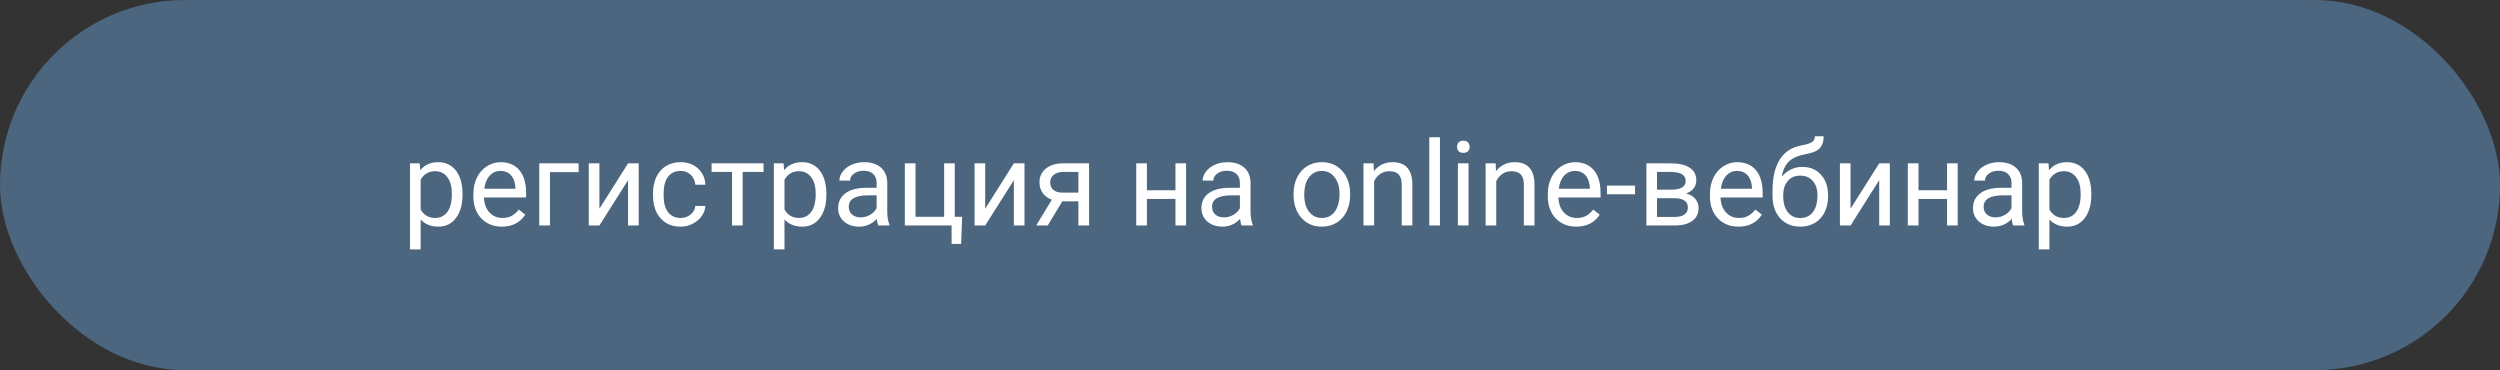
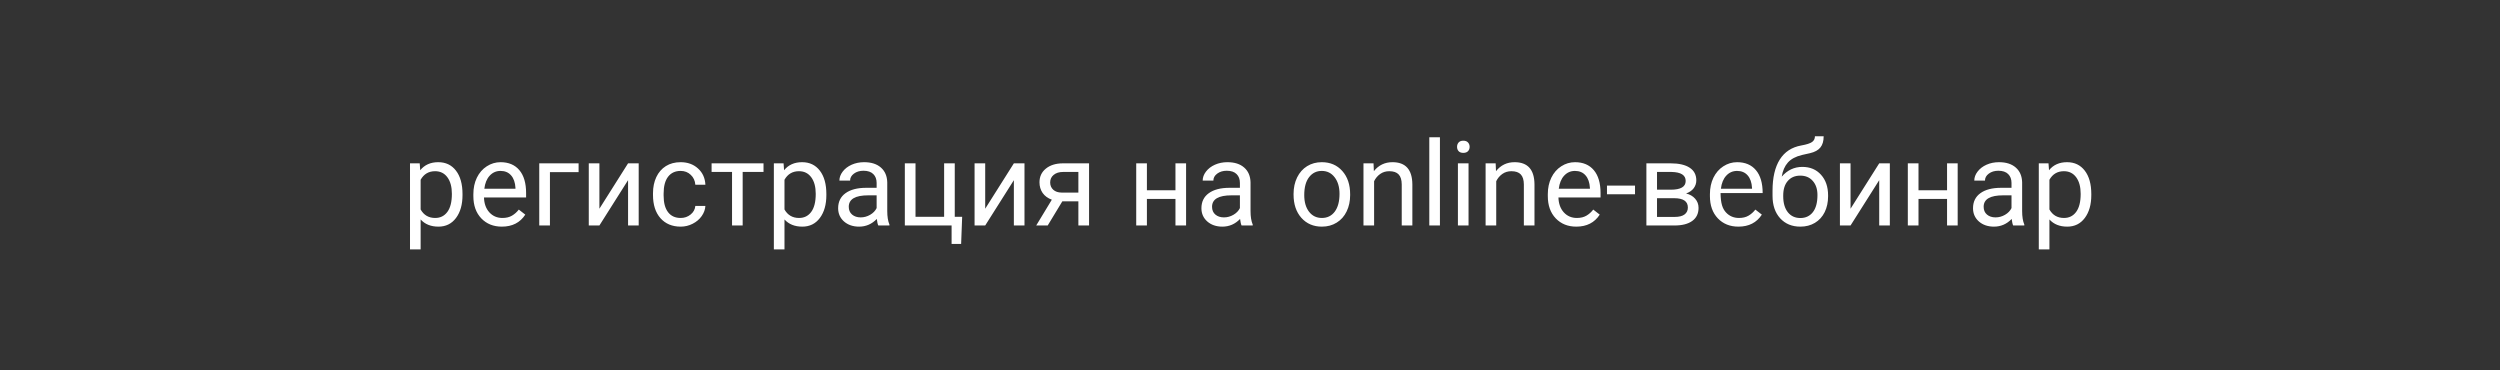
<svg xmlns="http://www.w3.org/2000/svg" width="1020" height="151" viewBox="0 0 1020 151" fill="none">
  <rect x="0" y="0" width="1020" height="151" fill="#333333" stroke="none" />
-   <rect width="1020" height="151" rx="75.5" fill="#4C6680" />
-   <path d="M188.703 79.602C188.703 83.461 187.82 86.57 186.055 88.93C184.289 91.289 181.898 92.469 178.883 92.469C175.805 92.469 173.383 91.492 171.617 89.539V101.75H167.281V66.641H171.242L171.453 69.453C173.219 67.266 175.672 66.172 178.812 66.172C181.859 66.172 184.266 67.32 186.031 69.617C187.812 71.914 188.703 75.109 188.703 79.203V79.602ZM184.367 79.109C184.367 76.25 183.758 73.992 182.539 72.336C181.32 70.68 179.648 69.852 177.523 69.852C174.898 69.852 172.93 71.016 171.617 73.344V85.461C172.914 87.773 174.898 88.93 177.57 88.93C179.648 88.93 181.297 88.109 182.516 86.469C183.75 84.812 184.367 82.359 184.367 79.109ZM204.758 92.469C201.32 92.469 198.523 91.344 196.367 89.094C194.211 86.828 193.133 83.805 193.133 80.023V79.227C193.133 76.711 193.609 74.469 194.562 72.5C195.531 70.516 196.875 68.969 198.594 67.859C200.328 66.734 202.203 66.172 204.219 66.172C207.516 66.172 210.078 67.258 211.906 69.43C213.734 71.602 214.648 74.711 214.648 78.758V80.562H197.469C197.531 83.062 198.258 85.086 199.648 86.633C201.055 88.164 202.836 88.93 204.992 88.93C206.523 88.93 207.82 88.617 208.883 87.992C209.945 87.367 210.875 86.539 211.672 85.508L214.32 87.57C212.195 90.836 209.008 92.469 204.758 92.469ZM204.219 69.734C202.469 69.734 201 70.375 199.812 71.656C198.625 72.922 197.891 74.703 197.609 77H210.312V76.672C210.188 74.469 209.594 72.766 208.531 71.562C207.469 70.344 206.031 69.734 204.219 69.734ZM236.07 70.227H224.375V92H220.016V66.641H236.07V70.227ZM256.25 66.641H260.586V92H256.25V73.508L244.555 92H240.219V66.641H244.555V85.156L256.25 66.641ZM277.719 88.93C279.266 88.93 280.617 88.461 281.773 87.523C282.93 86.586 283.57 85.414 283.695 84.008H287.797C287.719 85.461 287.219 86.844 286.297 88.156C285.375 89.469 284.141 90.516 282.594 91.297C281.062 92.078 279.438 92.469 277.719 92.469C274.266 92.469 271.516 91.32 269.469 89.023C267.438 86.711 266.422 83.555 266.422 79.555V78.828C266.422 76.359 266.875 74.164 267.781 72.242C268.688 70.32 269.984 68.828 271.672 67.766C273.375 66.703 275.383 66.172 277.695 66.172C280.539 66.172 282.898 67.023 284.773 68.727C286.664 70.43 287.672 72.641 287.797 75.359H283.695C283.57 73.719 282.945 72.375 281.82 71.328C280.711 70.266 279.336 69.734 277.695 69.734C275.492 69.734 273.781 70.531 272.562 72.125C271.359 73.703 270.758 75.992 270.758 78.992V79.812C270.758 82.734 271.359 84.984 272.562 86.562C273.766 88.141 275.484 88.93 277.719 88.93ZM311.516 70.156H303.008V92H298.672V70.156H290.328V66.641H311.516V70.156ZM337.156 79.602C337.156 83.461 336.273 86.57 334.508 88.93C332.742 91.289 330.352 92.469 327.336 92.469C324.258 92.469 321.836 91.492 320.07 89.539V101.75H315.734V66.641H319.695L319.906 69.453C321.672 67.266 324.125 66.172 327.266 66.172C330.312 66.172 332.719 67.32 334.484 69.617C336.266 71.914 337.156 75.109 337.156 79.203V79.602ZM332.82 79.109C332.82 76.25 332.211 73.992 330.992 72.336C329.773 70.68 328.102 69.852 325.977 69.852C323.352 69.852 321.383 71.016 320.07 73.344V85.461C321.367 87.773 323.352 88.93 326.023 88.93C328.102 88.93 329.75 88.109 330.969 86.469C332.203 84.812 332.82 82.359 332.82 79.109ZM358.344 92C358.094 91.5 357.891 90.609 357.734 89.328C355.719 91.422 353.312 92.469 350.516 92.469C348.016 92.469 345.961 91.766 344.352 90.359C342.758 88.938 341.961 87.141 341.961 84.969C341.961 82.328 342.961 80.281 344.961 78.828C346.977 77.359 349.805 76.625 353.445 76.625H357.664V74.633C357.664 73.117 357.211 71.914 356.305 71.023C355.398 70.117 354.062 69.664 352.297 69.664C350.75 69.664 349.453 70.055 348.406 70.836C347.359 71.617 346.836 72.562 346.836 73.672H342.477C342.477 72.406 342.922 71.188 343.812 70.016C344.719 68.828 345.938 67.891 347.469 67.203C349.016 66.516 350.711 66.172 352.555 66.172C355.477 66.172 357.766 66.906 359.422 68.375C361.078 69.828 361.938 71.836 362 74.398V86.07C362 88.398 362.297 90.25 362.891 91.625V92H358.344ZM351.148 88.695C352.508 88.695 353.797 88.344 355.016 87.641C356.234 86.938 357.117 86.023 357.664 84.898V79.695H354.266C348.953 79.695 346.297 81.25 346.297 84.359C346.297 85.719 346.75 86.781 347.656 87.547C348.562 88.312 349.727 88.695 351.148 88.695ZM369.172 66.641H373.531V88.461H385.203V66.641H389.539V88.461H392.562L392.141 99.523H388.25V92H369.172V66.641ZM413.656 66.641H417.992V92H413.656V73.508L401.961 92H397.625V66.641H401.961V85.156L413.656 66.641ZM444.336 66.641V92H439.977V82.133H433.438L427.461 92H422.773L429.148 81.477C427.523 80.883 426.273 79.969 425.398 78.734C424.539 77.484 424.109 76.031 424.109 74.375C424.109 72.062 424.977 70.203 426.711 68.797C428.445 67.375 430.766 66.656 433.672 66.641H444.336ZM428.469 74.422C428.469 75.656 428.891 76.656 429.734 77.422C430.578 78.172 431.695 78.555 433.086 78.57H439.977V70.156H433.742C432.133 70.156 430.852 70.555 429.898 71.352C428.945 72.133 428.469 73.156 428.469 74.422ZM483.922 92H479.586V81.172H467.938V92H463.578V66.641H467.938V77.633H479.586V66.641H483.922V92ZM506.562 92C506.312 91.5 506.109 90.609 505.953 89.328C503.938 91.422 501.531 92.469 498.734 92.469C496.234 92.469 494.18 91.766 492.57 90.359C490.977 88.938 490.18 87.141 490.18 84.969C490.18 82.328 491.18 80.281 493.18 78.828C495.195 77.359 498.023 76.625 501.664 76.625H505.883V74.633C505.883 73.117 505.43 71.914 504.523 71.023C503.617 70.117 502.281 69.664 500.516 69.664C498.969 69.664 497.672 70.055 496.625 70.836C495.578 71.617 495.055 72.562 495.055 73.672H490.695C490.695 72.406 491.141 71.188 492.031 70.016C492.938 68.828 494.156 67.891 495.688 67.203C497.234 66.516 498.93 66.172 500.773 66.172C503.695 66.172 505.984 66.906 507.641 68.375C509.297 69.828 510.156 71.836 510.219 74.398V86.07C510.219 88.398 510.516 90.25 511.109 91.625V92H506.562ZM499.367 88.695C500.727 88.695 502.016 88.344 503.234 87.641C504.453 86.938 505.336 86.023 505.883 84.898V79.695H502.484C497.172 79.695 494.516 81.25 494.516 84.359C494.516 85.719 494.969 86.781 495.875 87.547C496.781 88.312 497.945 88.695 499.367 88.695ZM527.773 79.086C527.773 76.602 528.258 74.367 529.227 72.383C530.211 70.398 531.57 68.867 533.305 67.789C535.055 66.711 537.047 66.172 539.281 66.172C542.734 66.172 545.523 67.367 547.648 69.758C549.789 72.148 550.859 75.328 550.859 79.297V79.602C550.859 82.07 550.383 84.289 549.43 86.258C548.492 88.211 547.141 89.734 545.375 90.828C543.625 91.922 541.609 92.469 539.328 92.469C535.891 92.469 533.102 91.273 530.961 88.883C528.836 86.492 527.773 83.328 527.773 79.391V79.086ZM532.133 79.602C532.133 82.414 532.781 84.672 534.078 86.375C535.391 88.078 537.141 88.93 539.328 88.93C541.531 88.93 543.281 88.07 544.578 86.352C545.875 84.617 546.523 82.195 546.523 79.086C546.523 76.305 545.859 74.055 544.531 72.336C543.219 70.602 541.469 69.734 539.281 69.734C537.141 69.734 535.414 70.586 534.102 72.289C532.789 73.992 532.133 76.43 532.133 79.602ZM560.398 66.641L560.539 69.828C562.477 67.391 565.008 66.172 568.133 66.172C573.492 66.172 576.195 69.195 576.242 75.242V92H571.906V75.219C571.891 73.391 571.469 72.039 570.641 71.164C569.828 70.289 568.555 69.852 566.82 69.852C565.414 69.852 564.18 70.227 563.117 70.977C562.055 71.727 561.227 72.711 560.633 73.93V92H556.297V66.641H560.398ZM587.492 92H583.156V56H587.492V92ZM599.164 92H594.828V66.641H599.164V92ZM594.477 59.914C594.477 59.211 594.688 58.617 595.109 58.133C595.547 57.648 596.188 57.406 597.031 57.406C597.875 57.406 598.516 57.648 598.953 58.133C599.391 58.617 599.609 59.211 599.609 59.914C599.609 60.617 599.391 61.203 598.953 61.672C598.516 62.141 597.875 62.375 597.031 62.375C596.188 62.375 595.547 62.141 595.109 61.672C594.688 61.203 594.477 60.617 594.477 59.914ZM610.227 66.641L610.367 69.828C612.305 67.391 614.836 66.172 617.961 66.172C623.32 66.172 626.023 69.195 626.07 75.242V92H621.734V75.219C621.719 73.391 621.297 72.039 620.469 71.164C619.656 70.289 618.383 69.852 616.648 69.852C615.242 69.852 614.008 70.227 612.945 70.977C611.883 71.727 611.055 72.711 610.461 73.93V92H606.125V66.641H610.227ZM643.133 92.469C639.695 92.469 636.898 91.344 634.742 89.094C632.586 86.828 631.508 83.805 631.508 80.023V79.227C631.508 76.711 631.984 74.469 632.938 72.5C633.906 70.516 635.25 68.969 636.969 67.859C638.703 66.734 640.578 66.172 642.594 66.172C645.891 66.172 648.453 67.258 650.281 69.43C652.109 71.602 653.023 74.711 653.023 78.758V80.562H635.844C635.906 83.062 636.633 85.086 638.023 86.633C639.43 88.164 641.211 88.93 643.367 88.93C644.898 88.93 646.195 88.617 647.258 87.992C648.32 87.367 649.25 86.539 650.047 85.508L652.695 87.57C650.57 90.836 647.383 92.469 643.133 92.469ZM642.594 69.734C640.844 69.734 639.375 70.375 638.188 71.656C637 72.922 636.266 74.703 635.984 77H648.688V76.672C648.562 74.469 647.969 72.766 646.906 71.562C645.844 70.344 644.406 69.734 642.594 69.734ZM667.086 79.273H655.648V75.734H667.086V79.273ZM671.727 92V66.641H681.617C684.992 66.641 687.578 67.234 689.375 68.422C691.188 69.594 692.094 71.32 692.094 73.602C692.094 74.773 691.742 75.836 691.039 76.789C690.336 77.727 689.297 78.445 687.922 78.945C689.453 79.305 690.68 80.008 691.602 81.055C692.539 82.102 693.008 83.352 693.008 84.805C693.008 87.133 692.148 88.914 690.43 90.148C688.727 91.383 686.312 92 683.188 92H671.727ZM676.062 80.867V88.508H683.234C685.047 88.508 686.398 88.172 687.289 87.5C688.195 86.828 688.648 85.883 688.648 84.664C688.648 82.133 686.789 80.867 683.07 80.867H676.062ZM676.062 77.398H681.664C685.727 77.398 687.758 76.211 687.758 73.836C687.758 71.461 685.836 70.234 681.992 70.156H676.062V77.398ZM709.273 92.469C705.836 92.469 703.039 91.344 700.883 89.094C698.727 86.828 697.648 83.805 697.648 80.023V79.227C697.648 76.711 698.125 74.469 699.078 72.5C700.047 70.516 701.391 68.969 703.109 67.859C704.844 66.734 706.719 66.172 708.734 66.172C712.031 66.172 714.594 67.258 716.422 69.43C718.25 71.602 719.164 74.711 719.164 78.758V80.562H701.984C702.047 83.062 702.773 85.086 704.164 86.633C705.57 88.164 707.352 88.93 709.508 88.93C711.039 88.93 712.336 88.617 713.398 87.992C714.461 87.367 715.391 86.539 716.188 85.508L718.836 87.57C716.711 90.836 713.523 92.469 709.273 92.469ZM708.734 69.734C706.984 69.734 705.516 70.375 704.328 71.656C703.141 72.922 702.406 74.703 702.125 77H714.828V76.672C714.703 74.469 714.109 72.766 713.047 71.562C711.984 70.344 710.547 69.734 708.734 69.734ZM735.336 68.094C738.523 68.094 741.07 69.164 742.977 71.305C744.898 73.43 745.859 76.234 745.859 79.719V80.117C745.859 82.508 745.398 84.648 744.477 86.539C743.555 88.414 742.227 89.875 740.492 90.922C738.773 91.953 736.789 92.469 734.539 92.469C731.133 92.469 728.391 91.336 726.312 89.07C724.234 86.789 723.195 83.734 723.195 79.906V77.797C723.195 72.469 724.18 68.234 726.148 65.094C728.133 61.953 731.055 60.039 734.914 59.352C737.102 58.961 738.578 58.484 739.344 57.922C740.109 57.359 740.492 56.586 740.492 55.602H744.055C744.055 57.555 743.609 59.078 742.719 60.172C741.844 61.266 740.438 62.039 738.5 62.492L735.266 63.219C732.688 63.828 730.75 64.859 729.453 66.312C728.172 67.75 727.336 69.672 726.945 72.078C729.242 69.422 732.039 68.094 735.336 68.094ZM734.492 71.656C732.367 71.656 730.68 72.375 729.43 73.812C728.18 75.234 727.555 77.211 727.555 79.742V80.117C727.555 82.836 728.18 84.992 729.43 86.586C730.695 88.164 732.398 88.953 734.539 88.953C736.695 88.953 738.398 88.156 739.648 86.562C740.898 84.969 741.523 82.641 741.523 79.578C741.523 77.188 740.891 75.273 739.625 73.836C738.375 72.383 736.664 71.656 734.492 71.656ZM766.719 66.641H771.055V92H766.719V73.508L755.023 92H750.688V66.641H755.023V85.156L766.719 66.641ZM798.734 92H794.398V81.172H782.75V92H778.391V66.641H782.75V77.633H794.398V66.641H798.734V92ZM821.375 92C821.125 91.5 820.922 90.609 820.766 89.328C818.75 91.422 816.344 92.469 813.547 92.469C811.047 92.469 808.992 91.766 807.383 90.359C805.789 88.938 804.992 87.141 804.992 84.969C804.992 82.328 805.992 80.281 807.992 78.828C810.008 77.359 812.836 76.625 816.477 76.625H820.695V74.633C820.695 73.117 820.242 71.914 819.336 71.023C818.43 70.117 817.094 69.664 815.328 69.664C813.781 69.664 812.484 70.055 811.438 70.836C810.391 71.617 809.867 72.562 809.867 73.672H805.508C805.508 72.406 805.953 71.188 806.844 70.016C807.75 68.828 808.969 67.891 810.5 67.203C812.047 66.516 813.742 66.172 815.586 66.172C818.508 66.172 820.797 66.906 822.453 68.375C824.109 69.828 824.969 71.836 825.031 74.398V86.07C825.031 88.398 825.328 90.25 825.922 91.625V92H821.375ZM814.18 88.695C815.539 88.695 816.828 88.344 818.047 87.641C819.266 86.938 820.148 86.023 820.695 84.898V79.695H817.297C811.984 79.695 809.328 81.25 809.328 84.359C809.328 85.719 809.781 86.781 810.688 87.547C811.594 88.312 812.758 88.695 814.18 88.695ZM853.25 79.602C853.25 83.461 852.367 86.57 850.602 88.93C848.836 91.289 846.445 92.469 843.43 92.469C840.352 92.469 837.93 91.492 836.164 89.539V101.75H831.828V66.641H835.789L836 69.453C837.766 67.266 840.219 66.172 843.359 66.172C846.406 66.172 848.812 67.32 850.578 69.617C852.359 71.914 853.25 75.109 853.25 79.203V79.602ZM848.914 79.109C848.914 76.25 848.305 73.992 847.086 72.336C845.867 70.68 844.195 69.852 842.07 69.852C839.445 69.852 837.477 71.016 836.164 73.344V85.461C837.461 87.773 839.445 88.93 842.117 88.93C844.195 88.93 845.844 88.109 847.062 86.469C848.297 84.812 848.914 82.359 848.914 79.109Z" fill="white" />
+   <path d="M188.703 79.602C188.703 83.461 187.82 86.57 186.055 88.93C184.289 91.289 181.898 92.469 178.883 92.469C175.805 92.469 173.383 91.492 171.617 89.539V101.75H167.281V66.641H171.242L171.453 69.453C173.219 67.266 175.672 66.172 178.812 66.172C181.859 66.172 184.266 67.32 186.031 69.617C187.812 71.914 188.703 75.109 188.703 79.203V79.602ZM184.367 79.109C184.367 76.25 183.758 73.992 182.539 72.336C181.32 70.68 179.648 69.852 177.523 69.852C174.898 69.852 172.93 71.016 171.617 73.344V85.461C172.914 87.773 174.898 88.93 177.57 88.93C179.648 88.93 181.297 88.109 182.516 86.469C183.75 84.812 184.367 82.359 184.367 79.109ZM204.758 92.469C201.32 92.469 198.523 91.344 196.367 89.094C194.211 86.828 193.133 83.805 193.133 80.023V79.227C193.133 76.711 193.609 74.469 194.562 72.5C195.531 70.516 196.875 68.969 198.594 67.859C200.328 66.734 202.203 66.172 204.219 66.172C207.516 66.172 210.078 67.258 211.906 69.43C213.734 71.602 214.648 74.711 214.648 78.758V80.562H197.469C197.531 83.062 198.258 85.086 199.648 86.633C201.055 88.164 202.836 88.93 204.992 88.93C206.523 88.93 207.82 88.617 208.883 87.992C209.945 87.367 210.875 86.539 211.672 85.508L214.32 87.57C212.195 90.836 209.008 92.469 204.758 92.469ZM204.219 69.734C202.469 69.734 201 70.375 199.812 71.656C198.625 72.922 197.891 74.703 197.609 77H210.312V76.672C210.188 74.469 209.594 72.766 208.531 71.562C207.469 70.344 206.031 69.734 204.219 69.734ZM236.07 70.227H224.375V92H220.016V66.641H236.07V70.227ZM256.25 66.641H260.586V92H256.25V73.508L244.555 92H240.219V66.641H244.555V85.156L256.25 66.641ZM277.719 88.93C279.266 88.93 280.617 88.461 281.773 87.523C282.93 86.586 283.57 85.414 283.695 84.008H287.797C287.719 85.461 287.219 86.844 286.297 88.156C285.375 89.469 284.141 90.516 282.594 91.297C281.062 92.078 279.438 92.469 277.719 92.469C274.266 92.469 271.516 91.32 269.469 89.023C267.438 86.711 266.422 83.555 266.422 79.555V78.828C266.422 76.359 266.875 74.164 267.781 72.242C268.688 70.32 269.984 68.828 271.672 67.766C273.375 66.703 275.383 66.172 277.695 66.172C280.539 66.172 282.898 67.023 284.773 68.727C286.664 70.43 287.672 72.641 287.797 75.359H283.695C283.57 73.719 282.945 72.375 281.82 71.328C280.711 70.266 279.336 69.734 277.695 69.734C275.492 69.734 273.781 70.531 272.562 72.125C271.359 73.703 270.758 75.992 270.758 78.992V79.812C270.758 82.734 271.359 84.984 272.562 86.562C273.766 88.141 275.484 88.93 277.719 88.93ZM311.516 70.156H303.008V92H298.672V70.156H290.328V66.641H311.516V70.156ZM337.156 79.602C337.156 83.461 336.273 86.57 334.508 88.93C332.742 91.289 330.352 92.469 327.336 92.469C324.258 92.469 321.836 91.492 320.07 89.539V101.75H315.734V66.641H319.695L319.906 69.453C321.672 67.266 324.125 66.172 327.266 66.172C330.312 66.172 332.719 67.32 334.484 69.617C336.266 71.914 337.156 75.109 337.156 79.203V79.602ZM332.82 79.109C332.82 76.25 332.211 73.992 330.992 72.336C329.773 70.68 328.102 69.852 325.977 69.852C323.352 69.852 321.383 71.016 320.07 73.344V85.461C321.367 87.773 323.352 88.93 326.023 88.93C328.102 88.93 329.75 88.109 330.969 86.469C332.203 84.812 332.82 82.359 332.82 79.109ZM358.344 92C358.094 91.5 357.891 90.609 357.734 89.328C355.719 91.422 353.312 92.469 350.516 92.469C348.016 92.469 345.961 91.766 344.352 90.359C342.758 88.938 341.961 87.141 341.961 84.969C341.961 82.328 342.961 80.281 344.961 78.828C346.977 77.359 349.805 76.625 353.445 76.625H357.664V74.633C357.664 73.117 357.211 71.914 356.305 71.023C355.398 70.117 354.062 69.664 352.297 69.664C350.75 69.664 349.453 70.055 348.406 70.836C347.359 71.617 346.836 72.562 346.836 73.672H342.477C342.477 72.406 342.922 71.188 343.812 70.016C344.719 68.828 345.938 67.891 347.469 67.203C349.016 66.516 350.711 66.172 352.555 66.172C355.477 66.172 357.766 66.906 359.422 68.375C361.078 69.828 361.938 71.836 362 74.398V86.07C362 88.398 362.297 90.25 362.891 91.625V92H358.344ZM351.148 88.695C352.508 88.695 353.797 88.344 355.016 87.641C356.234 86.938 357.117 86.023 357.664 84.898V79.695H354.266C348.953 79.695 346.297 81.25 346.297 84.359C346.297 85.719 346.75 86.781 347.656 87.547C348.562 88.312 349.727 88.695 351.148 88.695ZM369.172 66.641H373.531V88.461H385.203V66.641H389.539V88.461H392.562L392.141 99.523H388.25V92H369.172V66.641ZM413.656 66.641H417.992V92H413.656V73.508L401.961 92H397.625V66.641H401.961V85.156L413.656 66.641ZM444.336 66.641V92H439.977V82.133H433.438L427.461 92H422.773L429.148 81.477C427.523 80.883 426.273 79.969 425.398 78.734C424.539 77.484 424.109 76.031 424.109 74.375C424.109 72.062 424.977 70.203 426.711 68.797C428.445 67.375 430.766 66.656 433.672 66.641H444.336ZM428.469 74.422C428.469 75.656 428.891 76.656 429.734 77.422C430.578 78.172 431.695 78.555 433.086 78.57H439.977V70.156H433.742C432.133 70.156 430.852 70.555 429.898 71.352C428.945 72.133 428.469 73.156 428.469 74.422ZM483.922 92H479.586V81.172H467.938V92H463.578V66.641H467.938V77.633H479.586V66.641H483.922V92ZM506.562 92C506.312 91.5 506.109 90.609 505.953 89.328C503.938 91.422 501.531 92.469 498.734 92.469C496.234 92.469 494.18 91.766 492.57 90.359C490.977 88.938 490.18 87.141 490.18 84.969C490.18 82.328 491.18 80.281 493.18 78.828C495.195 77.359 498.023 76.625 501.664 76.625H505.883V74.633C505.883 73.117 505.43 71.914 504.523 71.023C503.617 70.117 502.281 69.664 500.516 69.664C498.969 69.664 497.672 70.055 496.625 70.836C495.578 71.617 495.055 72.562 495.055 73.672H490.695C490.695 72.406 491.141 71.188 492.031 70.016C492.938 68.828 494.156 67.891 495.688 67.203C497.234 66.516 498.93 66.172 500.773 66.172C503.695 66.172 505.984 66.906 507.641 68.375C509.297 69.828 510.156 71.836 510.219 74.398V86.07C510.219 88.398 510.516 90.25 511.109 91.625V92H506.562ZM499.367 88.695C500.727 88.695 502.016 88.344 503.234 87.641C504.453 86.938 505.336 86.023 505.883 84.898V79.695H502.484C497.172 79.695 494.516 81.25 494.516 84.359C494.516 85.719 494.969 86.781 495.875 87.547C496.781 88.312 497.945 88.695 499.367 88.695ZM527.773 79.086C527.773 76.602 528.258 74.367 529.227 72.383C530.211 70.398 531.57 68.867 533.305 67.789C535.055 66.711 537.047 66.172 539.281 66.172C542.734 66.172 545.523 67.367 547.648 69.758C549.789 72.148 550.859 75.328 550.859 79.297V79.602C550.859 82.07 550.383 84.289 549.43 86.258C548.492 88.211 547.141 89.734 545.375 90.828C543.625 91.922 541.609 92.469 539.328 92.469C535.891 92.469 533.102 91.273 530.961 88.883C528.836 86.492 527.773 83.328 527.773 79.391V79.086ZM532.133 79.602C532.133 82.414 532.781 84.672 534.078 86.375C535.391 88.078 537.141 88.93 539.328 88.93C541.531 88.93 543.281 88.07 544.578 86.352C545.875 84.617 546.523 82.195 546.523 79.086C546.523 76.305 545.859 74.055 544.531 72.336C543.219 70.602 541.469 69.734 539.281 69.734C537.141 69.734 535.414 70.586 534.102 72.289C532.789 73.992 532.133 76.43 532.133 79.602ZM560.398 66.641L560.539 69.828C562.477 67.391 565.008 66.172 568.133 66.172C573.492 66.172 576.195 69.195 576.242 75.242V92H571.906V75.219C571.891 73.391 571.469 72.039 570.641 71.164C569.828 70.289 568.555 69.852 566.82 69.852C565.414 69.852 564.18 70.227 563.117 70.977C562.055 71.727 561.227 72.711 560.633 73.93V92H556.297V66.641H560.398ZM587.492 92H583.156V56H587.492V92ZM599.164 92H594.828V66.641H599.164V92ZM594.477 59.914C594.477 59.211 594.688 58.617 595.109 58.133C595.547 57.648 596.188 57.406 597.031 57.406C597.875 57.406 598.516 57.648 598.953 58.133C599.391 58.617 599.609 59.211 599.609 59.914C599.609 60.617 599.391 61.203 598.953 61.672C598.516 62.141 597.875 62.375 597.031 62.375C596.188 62.375 595.547 62.141 595.109 61.672C594.688 61.203 594.477 60.617 594.477 59.914ZM610.227 66.641L610.367 69.828C612.305 67.391 614.836 66.172 617.961 66.172C623.32 66.172 626.023 69.195 626.07 75.242V92H621.734V75.219C621.719 73.391 621.297 72.039 620.469 71.164C619.656 70.289 618.383 69.852 616.648 69.852C615.242 69.852 614.008 70.227 612.945 70.977C611.883 71.727 611.055 72.711 610.461 73.93V92H606.125V66.641H610.227ZM643.133 92.469C639.695 92.469 636.898 91.344 634.742 89.094C632.586 86.828 631.508 83.805 631.508 80.023V79.227C631.508 76.711 631.984 74.469 632.938 72.5C633.906 70.516 635.25 68.969 636.969 67.859C638.703 66.734 640.578 66.172 642.594 66.172C645.891 66.172 648.453 67.258 650.281 69.43C652.109 71.602 653.023 74.711 653.023 78.758V80.562H635.844C635.906 83.062 636.633 85.086 638.023 86.633C639.43 88.164 641.211 88.93 643.367 88.93C644.898 88.93 646.195 88.617 647.258 87.992C648.32 87.367 649.25 86.539 650.047 85.508L652.695 87.57C650.57 90.836 647.383 92.469 643.133 92.469ZM642.594 69.734C640.844 69.734 639.375 70.375 638.188 71.656C637 72.922 636.266 74.703 635.984 77H648.688V76.672C648.562 74.469 647.969 72.766 646.906 71.562C645.844 70.344 644.406 69.734 642.594 69.734ZM667.086 79.273H655.648V75.734H667.086V79.273ZM671.727 92V66.641H681.617C684.992 66.641 687.578 67.234 689.375 68.422C691.188 69.594 692.094 71.32 692.094 73.602C692.094 74.773 691.742 75.836 691.039 76.789C690.336 77.727 689.297 78.445 687.922 78.945C689.453 79.305 690.68 80.008 691.602 81.055C692.539 82.102 693.008 83.352 693.008 84.805C693.008 87.133 692.148 88.914 690.43 90.148C688.727 91.383 686.312 92 683.188 92H671.727ZM676.062 80.867V88.508H683.234C685.047 88.508 686.398 88.172 687.289 87.5C688.195 86.828 688.648 85.883 688.648 84.664C688.648 82.133 686.789 80.867 683.07 80.867H676.062ZM676.062 77.398H681.664C685.727 77.398 687.758 76.211 687.758 73.836C687.758 71.461 685.836 70.234 681.992 70.156H676.062V77.398ZM709.273 92.469C705.836 92.469 703.039 91.344 700.883 89.094C698.727 86.828 697.648 83.805 697.648 80.023V79.227C697.648 76.711 698.125 74.469 699.078 72.5C700.047 70.516 701.391 68.969 703.109 67.859C704.844 66.734 706.719 66.172 708.734 66.172C712.031 66.172 714.594 67.258 716.422 69.43C718.25 71.602 719.164 74.711 719.164 78.758H701.984C702.047 83.062 702.773 85.086 704.164 86.633C705.57 88.164 707.352 88.93 709.508 88.93C711.039 88.93 712.336 88.617 713.398 87.992C714.461 87.367 715.391 86.539 716.188 85.508L718.836 87.57C716.711 90.836 713.523 92.469 709.273 92.469ZM708.734 69.734C706.984 69.734 705.516 70.375 704.328 71.656C703.141 72.922 702.406 74.703 702.125 77H714.828V76.672C714.703 74.469 714.109 72.766 713.047 71.562C711.984 70.344 710.547 69.734 708.734 69.734ZM735.336 68.094C738.523 68.094 741.07 69.164 742.977 71.305C744.898 73.43 745.859 76.234 745.859 79.719V80.117C745.859 82.508 745.398 84.648 744.477 86.539C743.555 88.414 742.227 89.875 740.492 90.922C738.773 91.953 736.789 92.469 734.539 92.469C731.133 92.469 728.391 91.336 726.312 89.07C724.234 86.789 723.195 83.734 723.195 79.906V77.797C723.195 72.469 724.18 68.234 726.148 65.094C728.133 61.953 731.055 60.039 734.914 59.352C737.102 58.961 738.578 58.484 739.344 57.922C740.109 57.359 740.492 56.586 740.492 55.602H744.055C744.055 57.555 743.609 59.078 742.719 60.172C741.844 61.266 740.438 62.039 738.5 62.492L735.266 63.219C732.688 63.828 730.75 64.859 729.453 66.312C728.172 67.75 727.336 69.672 726.945 72.078C729.242 69.422 732.039 68.094 735.336 68.094ZM734.492 71.656C732.367 71.656 730.68 72.375 729.43 73.812C728.18 75.234 727.555 77.211 727.555 79.742V80.117C727.555 82.836 728.18 84.992 729.43 86.586C730.695 88.164 732.398 88.953 734.539 88.953C736.695 88.953 738.398 88.156 739.648 86.562C740.898 84.969 741.523 82.641 741.523 79.578C741.523 77.188 740.891 75.273 739.625 73.836C738.375 72.383 736.664 71.656 734.492 71.656ZM766.719 66.641H771.055V92H766.719V73.508L755.023 92H750.688V66.641H755.023V85.156L766.719 66.641ZM798.734 92H794.398V81.172H782.75V92H778.391V66.641H782.75V77.633H794.398V66.641H798.734V92ZM821.375 92C821.125 91.5 820.922 90.609 820.766 89.328C818.75 91.422 816.344 92.469 813.547 92.469C811.047 92.469 808.992 91.766 807.383 90.359C805.789 88.938 804.992 87.141 804.992 84.969C804.992 82.328 805.992 80.281 807.992 78.828C810.008 77.359 812.836 76.625 816.477 76.625H820.695V74.633C820.695 73.117 820.242 71.914 819.336 71.023C818.43 70.117 817.094 69.664 815.328 69.664C813.781 69.664 812.484 70.055 811.438 70.836C810.391 71.617 809.867 72.562 809.867 73.672H805.508C805.508 72.406 805.953 71.188 806.844 70.016C807.75 68.828 808.969 67.891 810.5 67.203C812.047 66.516 813.742 66.172 815.586 66.172C818.508 66.172 820.797 66.906 822.453 68.375C824.109 69.828 824.969 71.836 825.031 74.398V86.07C825.031 88.398 825.328 90.25 825.922 91.625V92H821.375ZM814.18 88.695C815.539 88.695 816.828 88.344 818.047 87.641C819.266 86.938 820.148 86.023 820.695 84.898V79.695H817.297C811.984 79.695 809.328 81.25 809.328 84.359C809.328 85.719 809.781 86.781 810.688 87.547C811.594 88.312 812.758 88.695 814.18 88.695ZM853.25 79.602C853.25 83.461 852.367 86.57 850.602 88.93C848.836 91.289 846.445 92.469 843.43 92.469C840.352 92.469 837.93 91.492 836.164 89.539V101.75H831.828V66.641H835.789L836 69.453C837.766 67.266 840.219 66.172 843.359 66.172C846.406 66.172 848.812 67.32 850.578 69.617C852.359 71.914 853.25 75.109 853.25 79.203V79.602ZM848.914 79.109C848.914 76.25 848.305 73.992 847.086 72.336C845.867 70.68 844.195 69.852 842.07 69.852C839.445 69.852 837.477 71.016 836.164 73.344V85.461C837.461 87.773 839.445 88.93 842.117 88.93C844.195 88.93 845.844 88.109 847.062 86.469C848.297 84.812 848.914 82.359 848.914 79.109Z" fill="white" />
</svg>